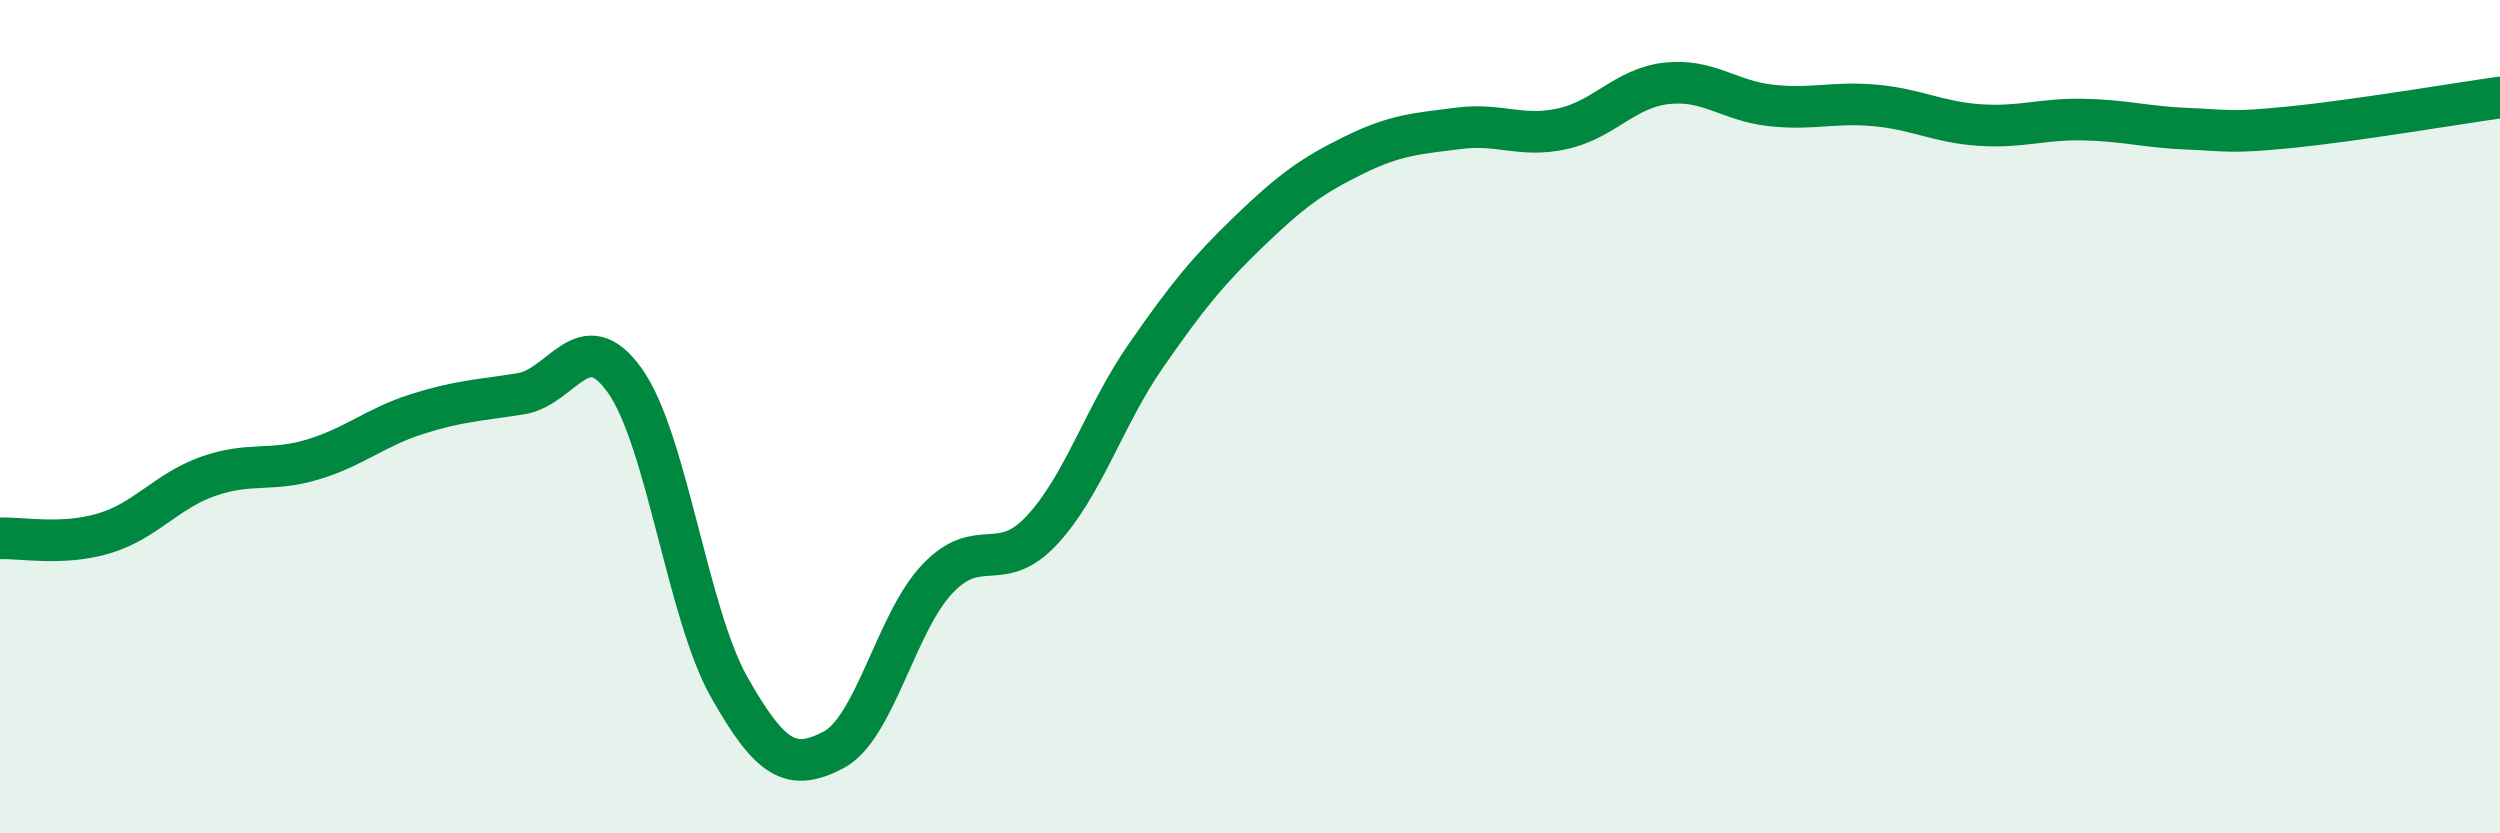
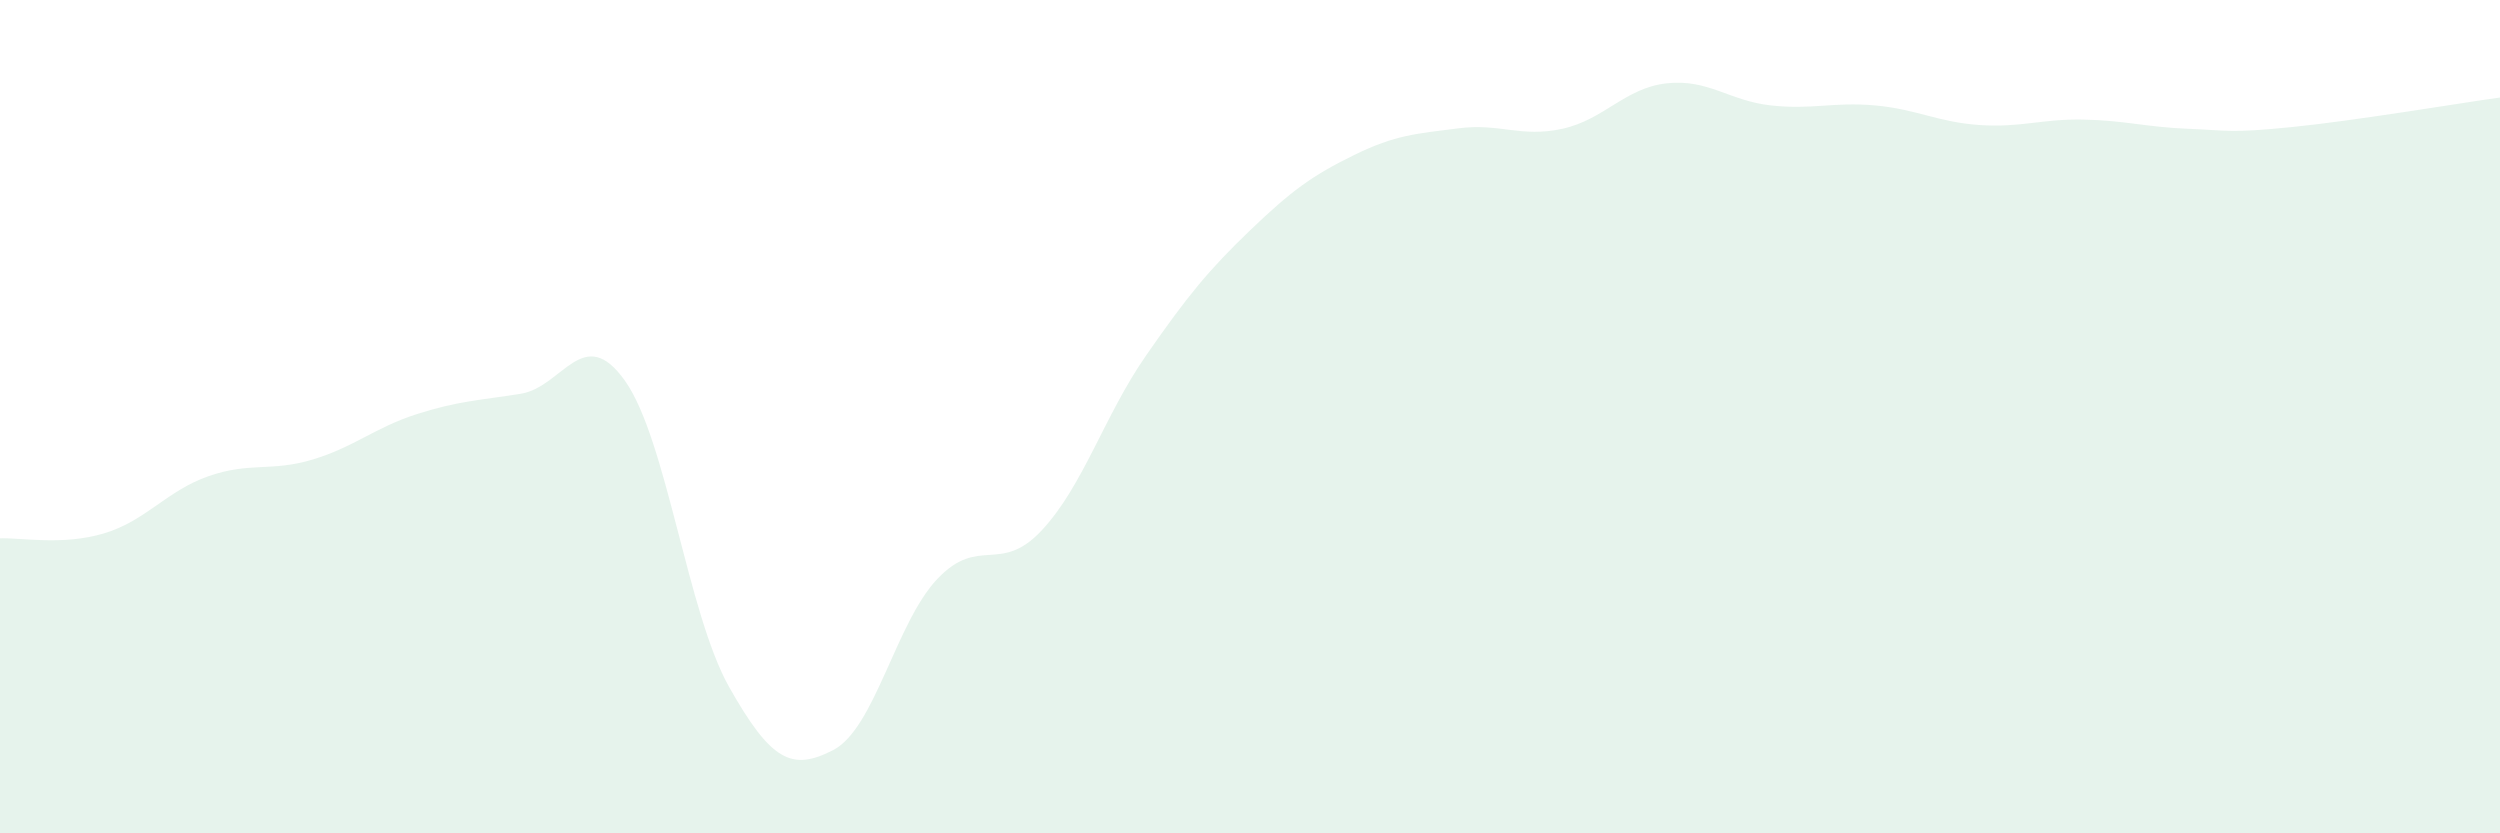
<svg xmlns="http://www.w3.org/2000/svg" width="60" height="20" viewBox="0 0 60 20">
  <path d="M 0,12.92 C 0.5,12.9 1.5,13.1 2.5,12.8 C 3.5,12.5 4,11.78 5,11.43 C 6,11.08 6.5,11.33 7.5,11.03 C 8.5,10.73 9,10.26 10,9.94 C 11,9.62 11.5,9.61 12.5,9.45 C 13.5,9.29 14,7.73 15,9.14 C 16,10.55 16.5,14.72 17.5,16.49 C 18.5,18.26 19,18.52 20,18 C 21,17.48 21.5,14.94 22.5,13.89 C 23.5,12.84 24,13.8 25,12.73 C 26,11.66 26.5,9.98 27.5,8.54 C 28.5,7.1 29,6.49 30,5.53 C 31,4.57 31.5,4.21 32.5,3.72 C 33.5,3.23 34,3.21 35,3.08 C 36,2.95 36.5,3.31 37.5,3.09 C 38.5,2.87 39,2.11 40,2 C 41,1.89 41.5,2.42 42.5,2.53 C 43.5,2.64 44,2.44 45,2.53 C 46,2.62 46.5,2.93 47.5,3 C 48.5,3.07 49,2.85 50,2.87 C 51,2.89 51.5,3.05 52.5,3.09 C 53.5,3.13 53.5,3.2 55,3.05 C 56.5,2.9 59,2.48 60,2.34L60 20L0 20Z" fill="#008740" opacity="0.1" stroke-linecap="round" stroke-linejoin="round" />
-   <path d="M 0,12.92 C 0.5,12.9 1.5,13.1 2.5,12.8 C 3.5,12.5 4,11.78 5,11.43 C 6,11.08 6.5,11.33 7.5,11.03 C 8.5,10.73 9,10.26 10,9.94 C 11,9.62 11.5,9.61 12.5,9.45 C 13.5,9.29 14,7.73 15,9.14 C 16,10.55 16.5,14.72 17.5,16.49 C 18.5,18.26 19,18.52 20,18 C 21,17.48 21.5,14.94 22.5,13.89 C 23.5,12.84 24,13.8 25,12.73 C 26,11.66 26.5,9.98 27.5,8.54 C 28.5,7.1 29,6.49 30,5.53 C 31,4.57 31.5,4.21 32.5,3.72 C 33.5,3.23 34,3.21 35,3.08 C 36,2.95 36.5,3.31 37.5,3.09 C 38.5,2.87 39,2.11 40,2 C 41,1.89 41.5,2.42 42.5,2.53 C 43.5,2.64 44,2.44 45,2.53 C 46,2.62 46.5,2.93 47.5,3 C 48.5,3.07 49,2.85 50,2.87 C 51,2.89 51.5,3.05 52.5,3.09 C 53.5,3.13 53.5,3.2 55,3.05 C 56.5,2.9 59,2.48 60,2.34" stroke="#008740" stroke-width="1" fill="none" stroke-linecap="round" stroke-linejoin="round" />
</svg>